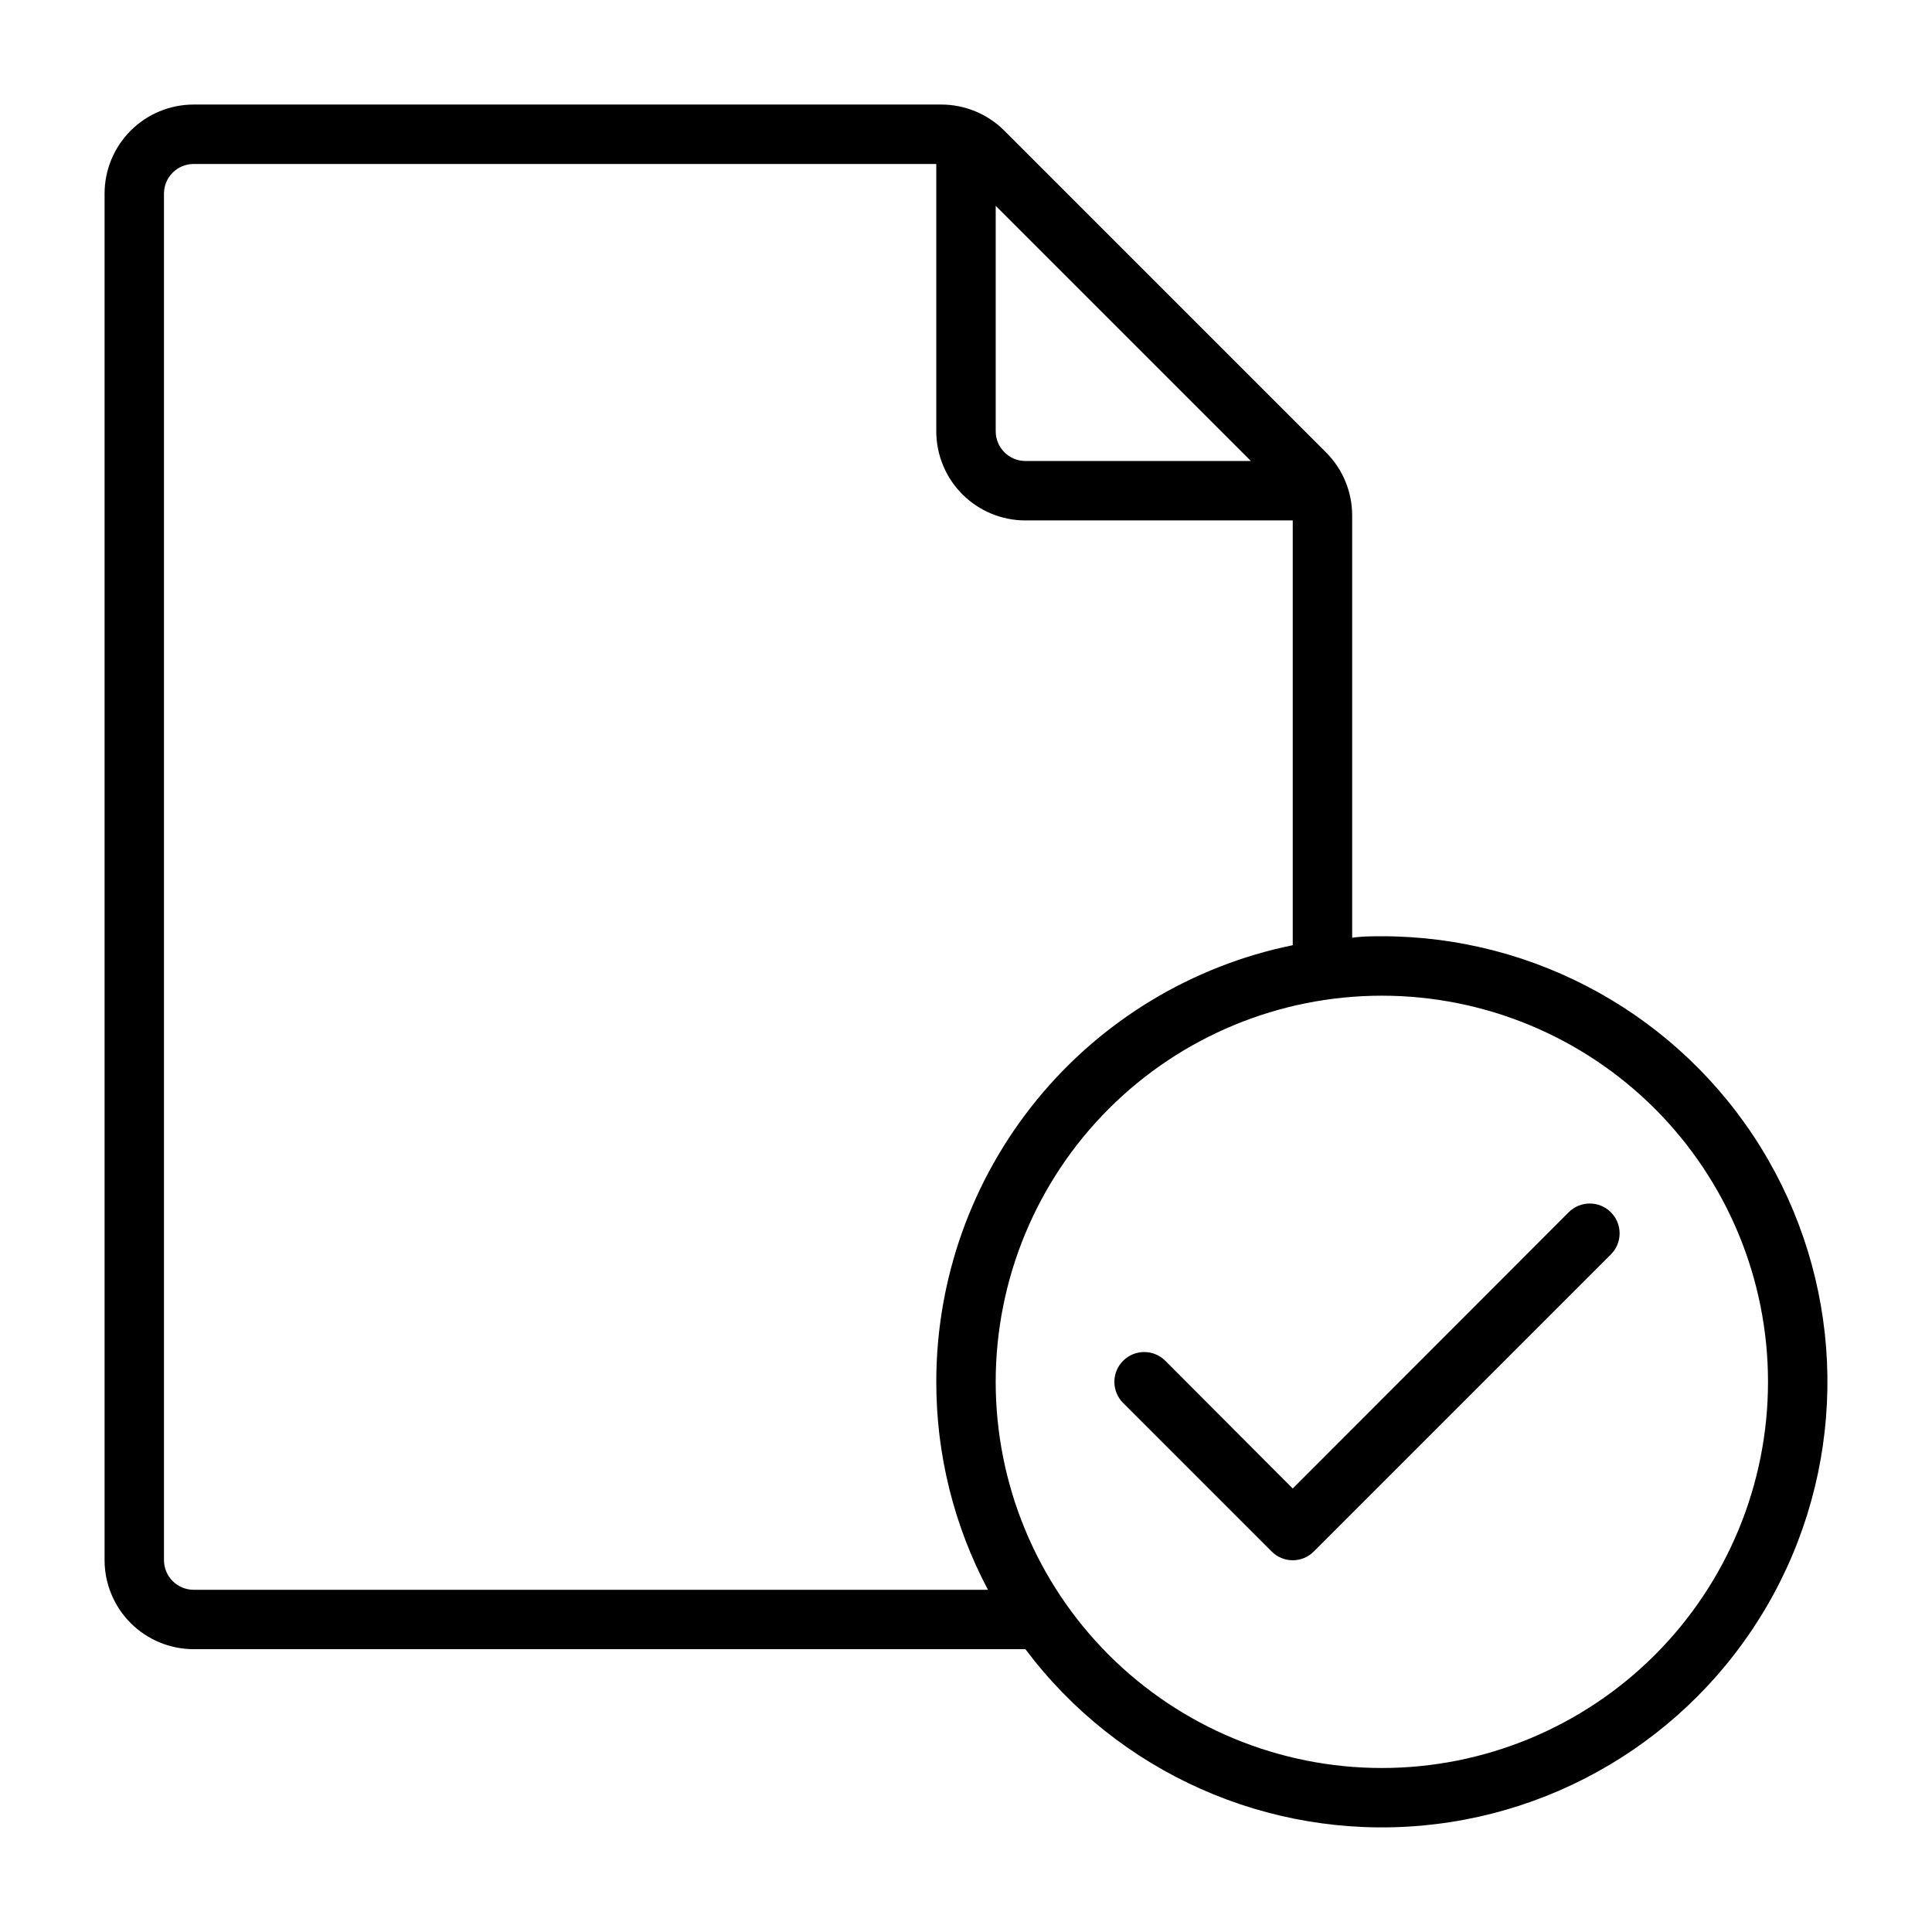
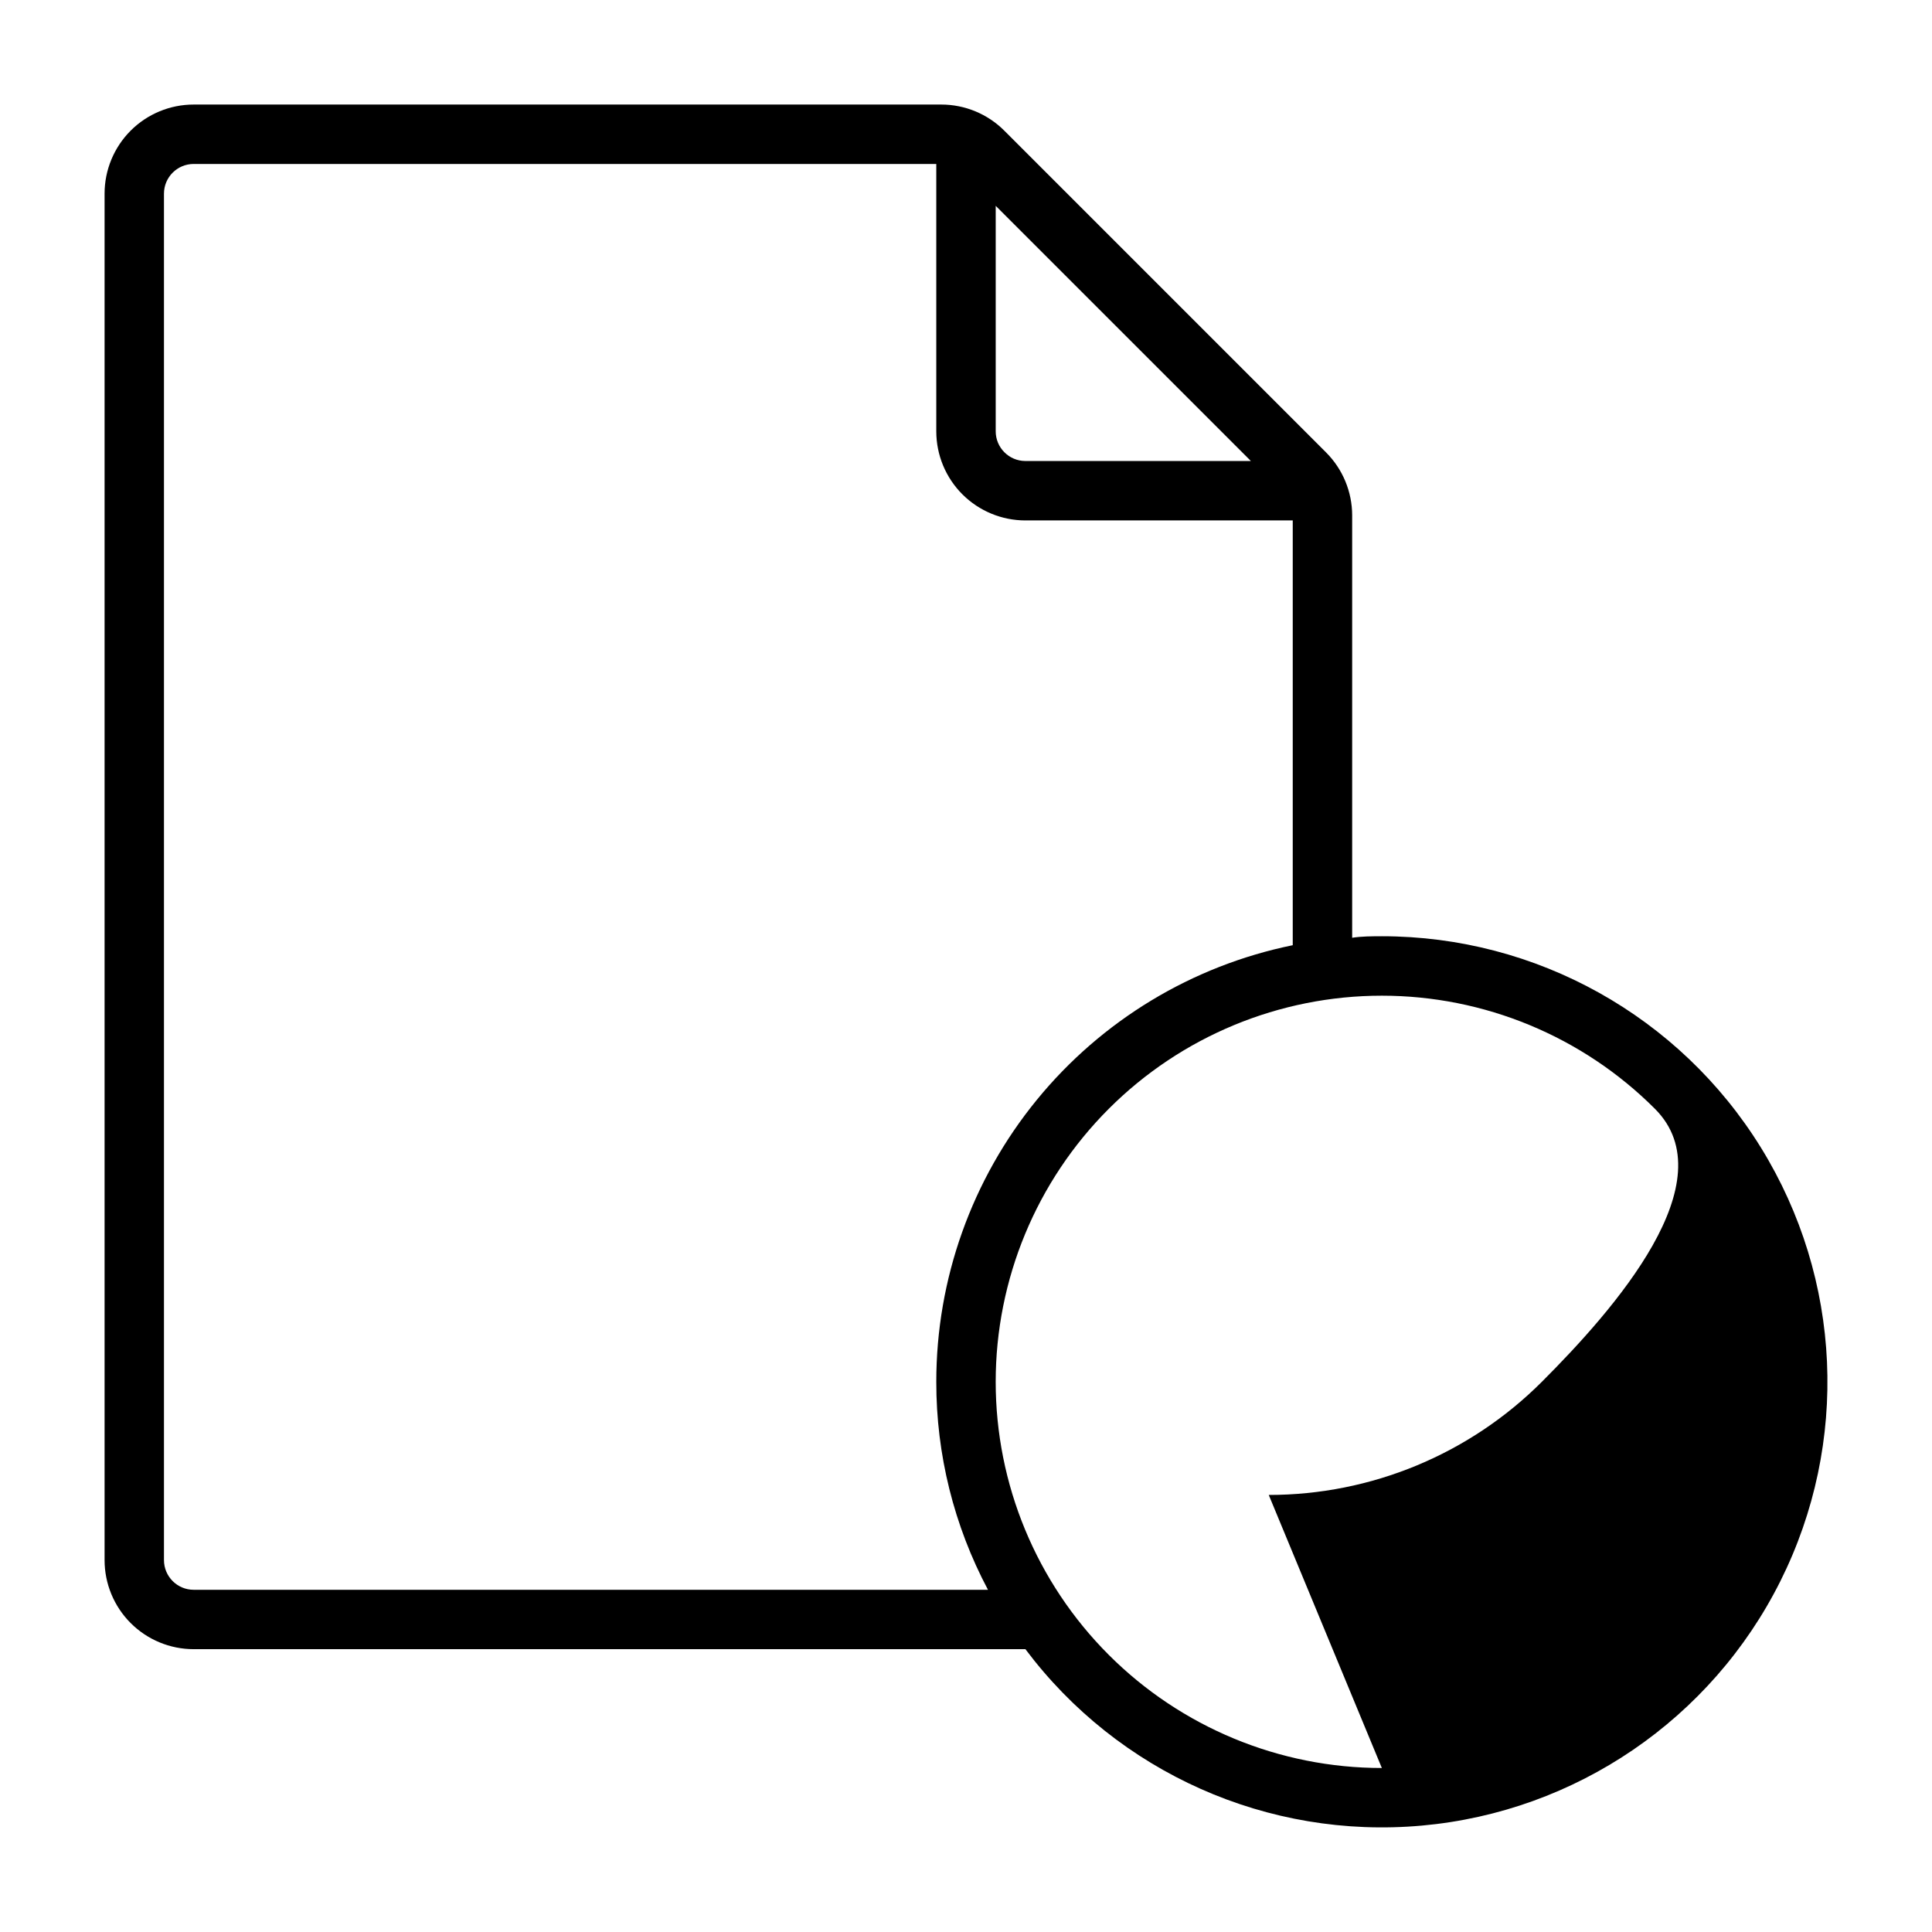
<svg xmlns="http://www.w3.org/2000/svg" fill="#000000" width="800px" height="800px" version="1.1" viewBox="144 144 512 512">
  <g>
-     <path d="m510.21 392.12c-2.676 0-5.273 0-7.871 0.395v-111.94c-0.008-6.258-2.5-12.262-6.93-16.688l-85.254-85.254c-4.422-4.43-10.426-6.922-16.688-6.926h-198.14c-6.262 0-12.27 2.488-16.699 6.914-4.426 4.43-6.914 10.438-6.914 16.699v362.11c0 6.266 2.488 12.273 6.914 16.699 4.43 4.43 10.438 6.918 16.699 6.918h220.42c24.555 32.738 64.309 50.43 105.07 46.754 40.758-3.672 76.707-28.191 95.008-64.793 18.301-36.605 16.348-80.074-5.168-114.89s-59.523-56.004-100.45-56.004zm-34.715-125.95h-59.75c-4.348 0-7.871-3.527-7.871-7.875v-59.746zm-280.17 299.14c-4.348 0-7.871-3.527-7.871-7.875v-362.11c0-4.348 3.523-7.871 7.871-7.871h196.8v70.848c0 6.266 2.488 12.273 6.918 16.699 4.43 4.43 10.438 6.918 16.699 6.918h70.848v112.57c-26.672 5.445-50.641 19.938-67.855 41.023-17.215 21.086-26.613 47.473-26.609 74.695-0.023 19.215 4.68 38.137 13.699 55.105zm314.88 47.23c-27.141 0-53.172-10.781-72.363-29.973-19.191-19.191-29.973-45.223-29.973-72.363s10.781-53.172 29.973-72.363 45.223-29.973 72.363-29.973 53.172 10.781 72.363 29.973c19.191 19.191 29.973 45.223 29.973 72.363s-10.781 53.172-29.973 72.363c-19.191 19.191-45.223 29.973-72.363 29.973z" />
-     <path d="m559.72 465.26-73.133 73.211-33.77-33.852c-3.086-3.086-8.094-3.086-11.18 0-3.086 3.086-3.086 8.094 0 11.18l39.359 39.359c1.48 1.488 3.492 2.328 5.59 2.328 2.102 0 4.113-0.84 5.59-2.328l78.719-78.719c3.09-3.09 3.09-8.094 0-11.18-3.086-3.086-8.09-3.086-11.176 0z" />
+     <path d="m510.21 392.12c-2.676 0-5.273 0-7.871 0.395v-111.94c-0.008-6.258-2.5-12.262-6.93-16.688l-85.254-85.254c-4.422-4.43-10.426-6.922-16.688-6.926h-198.14c-6.262 0-12.27 2.488-16.699 6.914-4.426 4.43-6.914 10.438-6.914 16.699v362.11c0 6.266 2.488 12.273 6.914 16.699 4.43 4.43 10.438 6.918 16.699 6.918h220.42c24.555 32.738 64.309 50.43 105.07 46.754 40.758-3.672 76.707-28.191 95.008-64.793 18.301-36.605 16.348-80.074-5.168-114.89s-59.523-56.004-100.45-56.004zm-34.715-125.95h-59.75c-4.348 0-7.871-3.527-7.871-7.875v-59.746zm-280.17 299.14c-4.348 0-7.871-3.527-7.871-7.875v-362.11c0-4.348 3.523-7.871 7.871-7.871h196.8v70.848c0 6.266 2.488 12.273 6.918 16.699 4.43 4.43 10.438 6.918 16.699 6.918h70.848v112.57c-26.672 5.445-50.641 19.938-67.855 41.023-17.215 21.086-26.613 47.473-26.609 74.695-0.023 19.215 4.68 38.137 13.699 55.105zm314.88 47.23c-27.141 0-53.172-10.781-72.363-29.973-19.191-19.191-29.973-45.223-29.973-72.363s10.781-53.172 29.973-72.363 45.223-29.973 72.363-29.973 53.172 10.781 72.363 29.973s-10.781 53.172-29.973 72.363c-19.191 19.191-45.223 29.973-72.363 29.973z" />
  </g>
</svg>